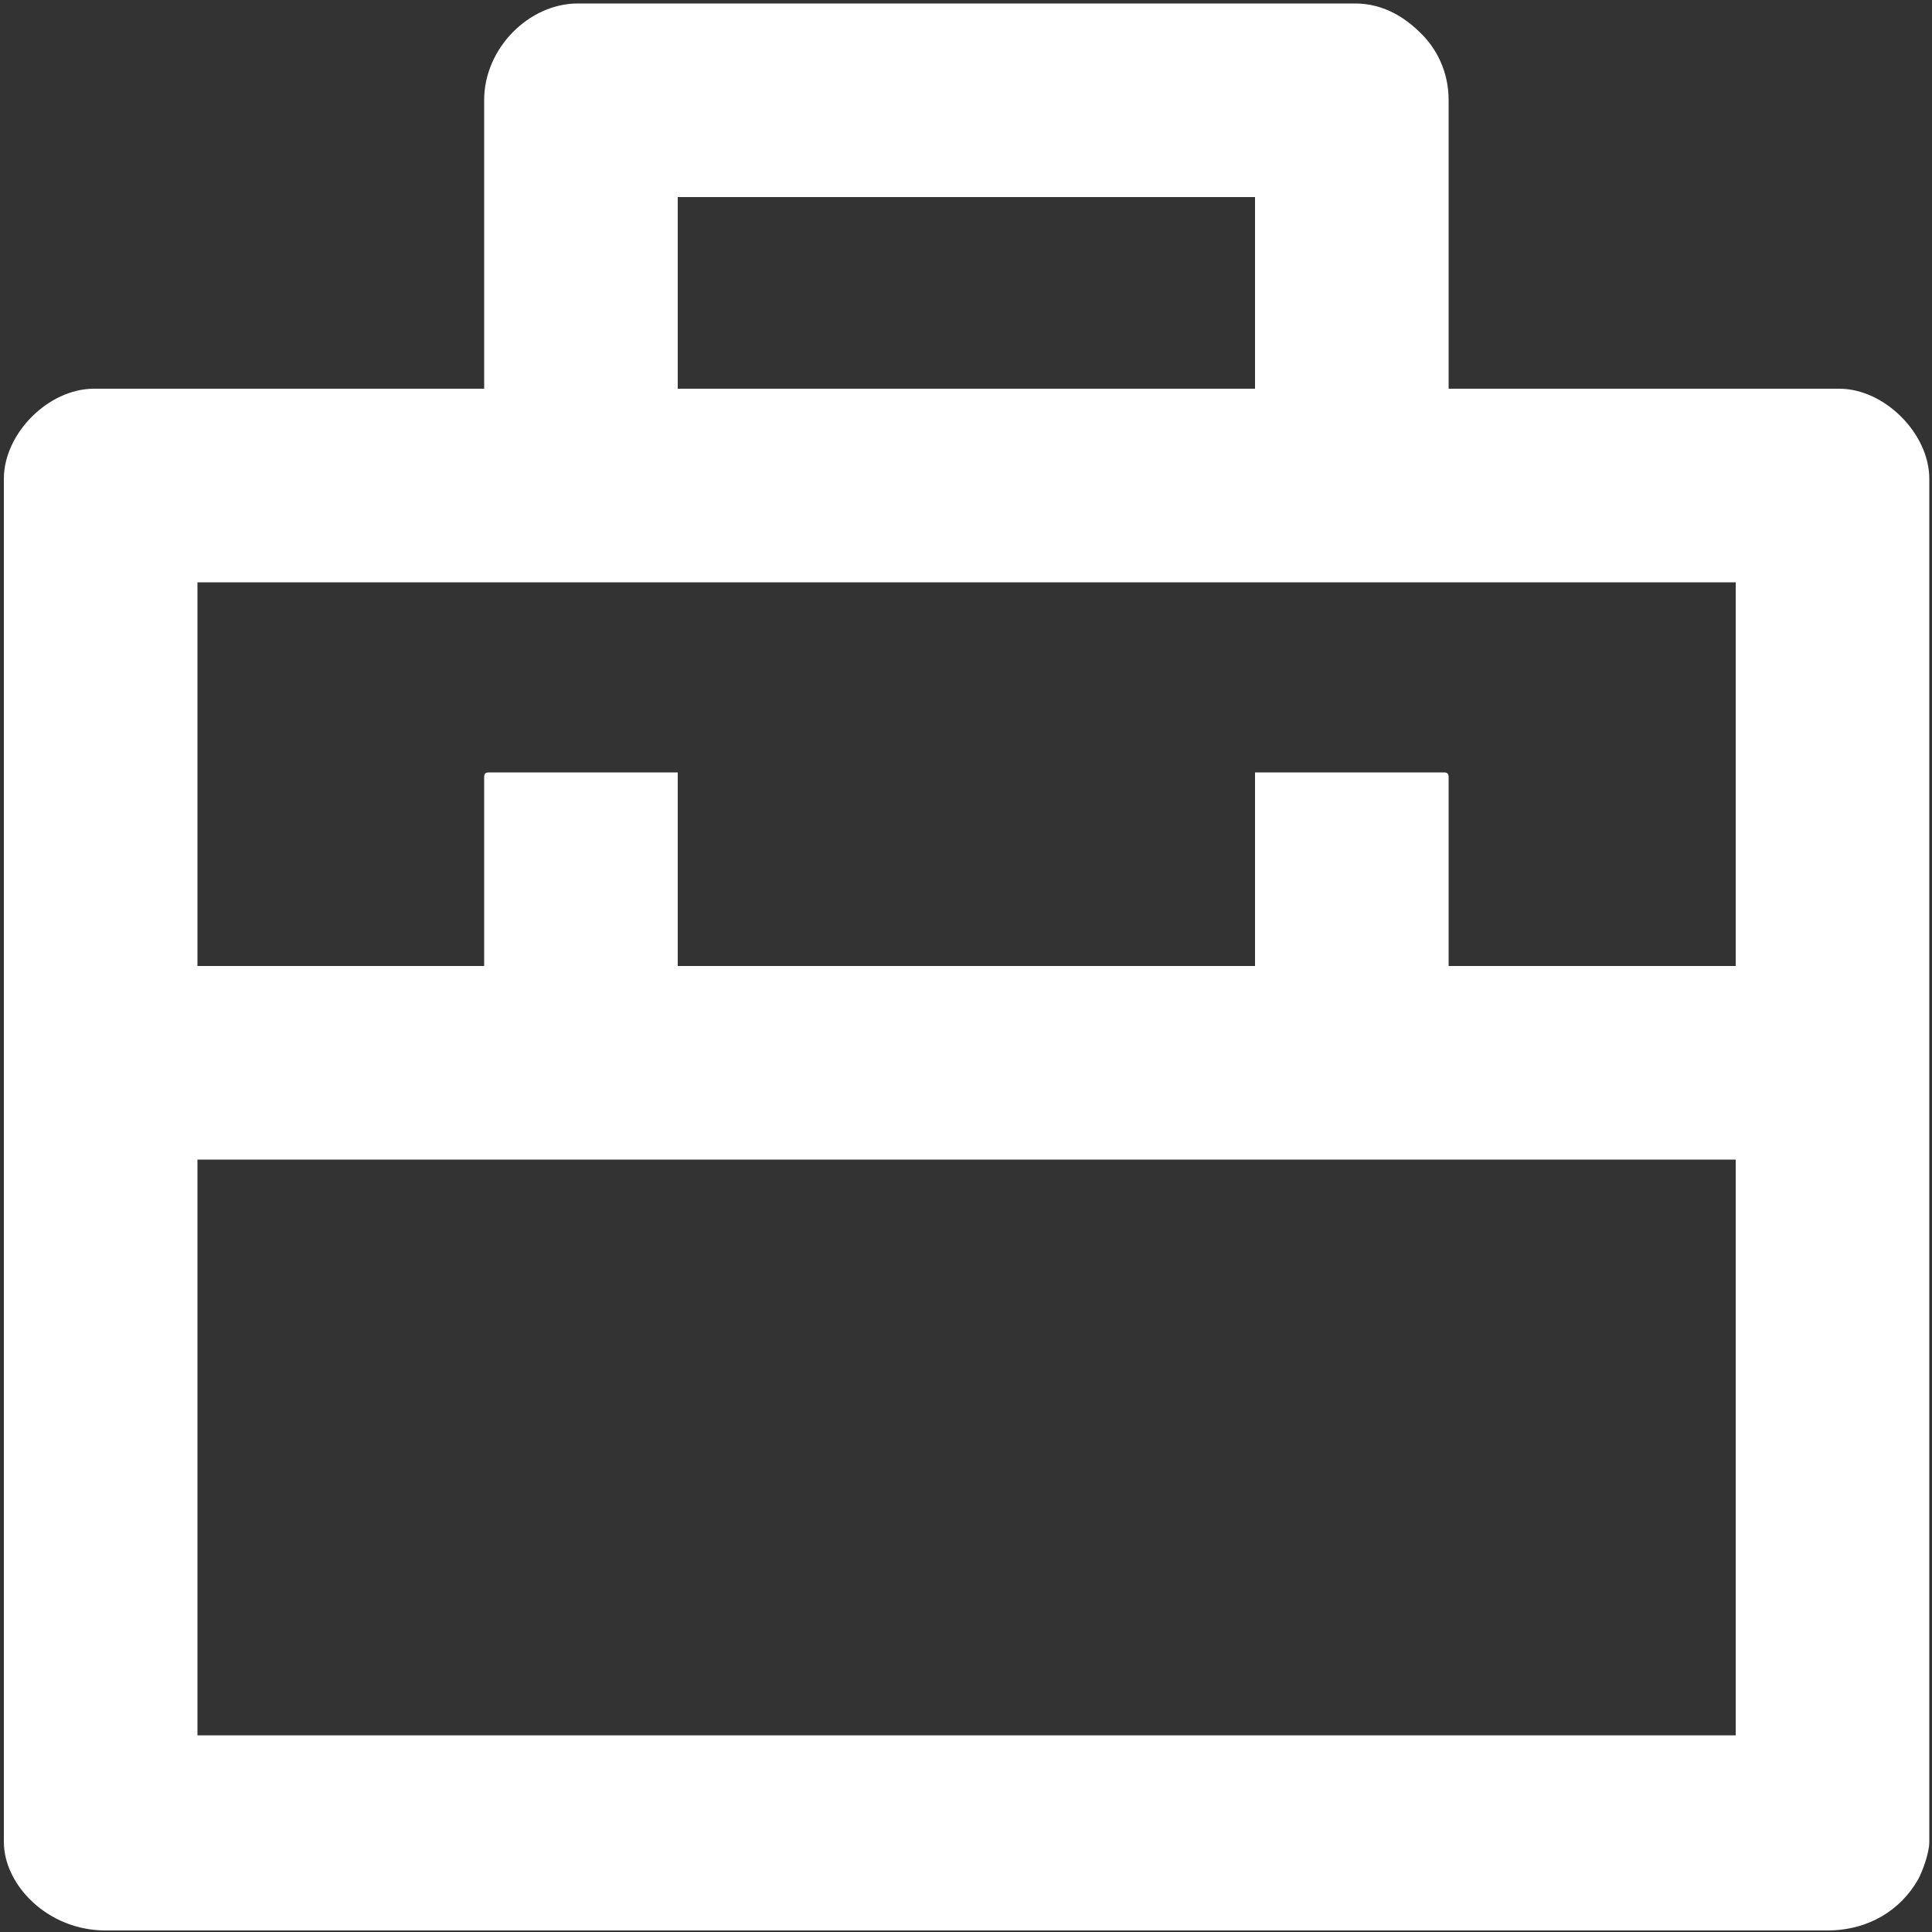
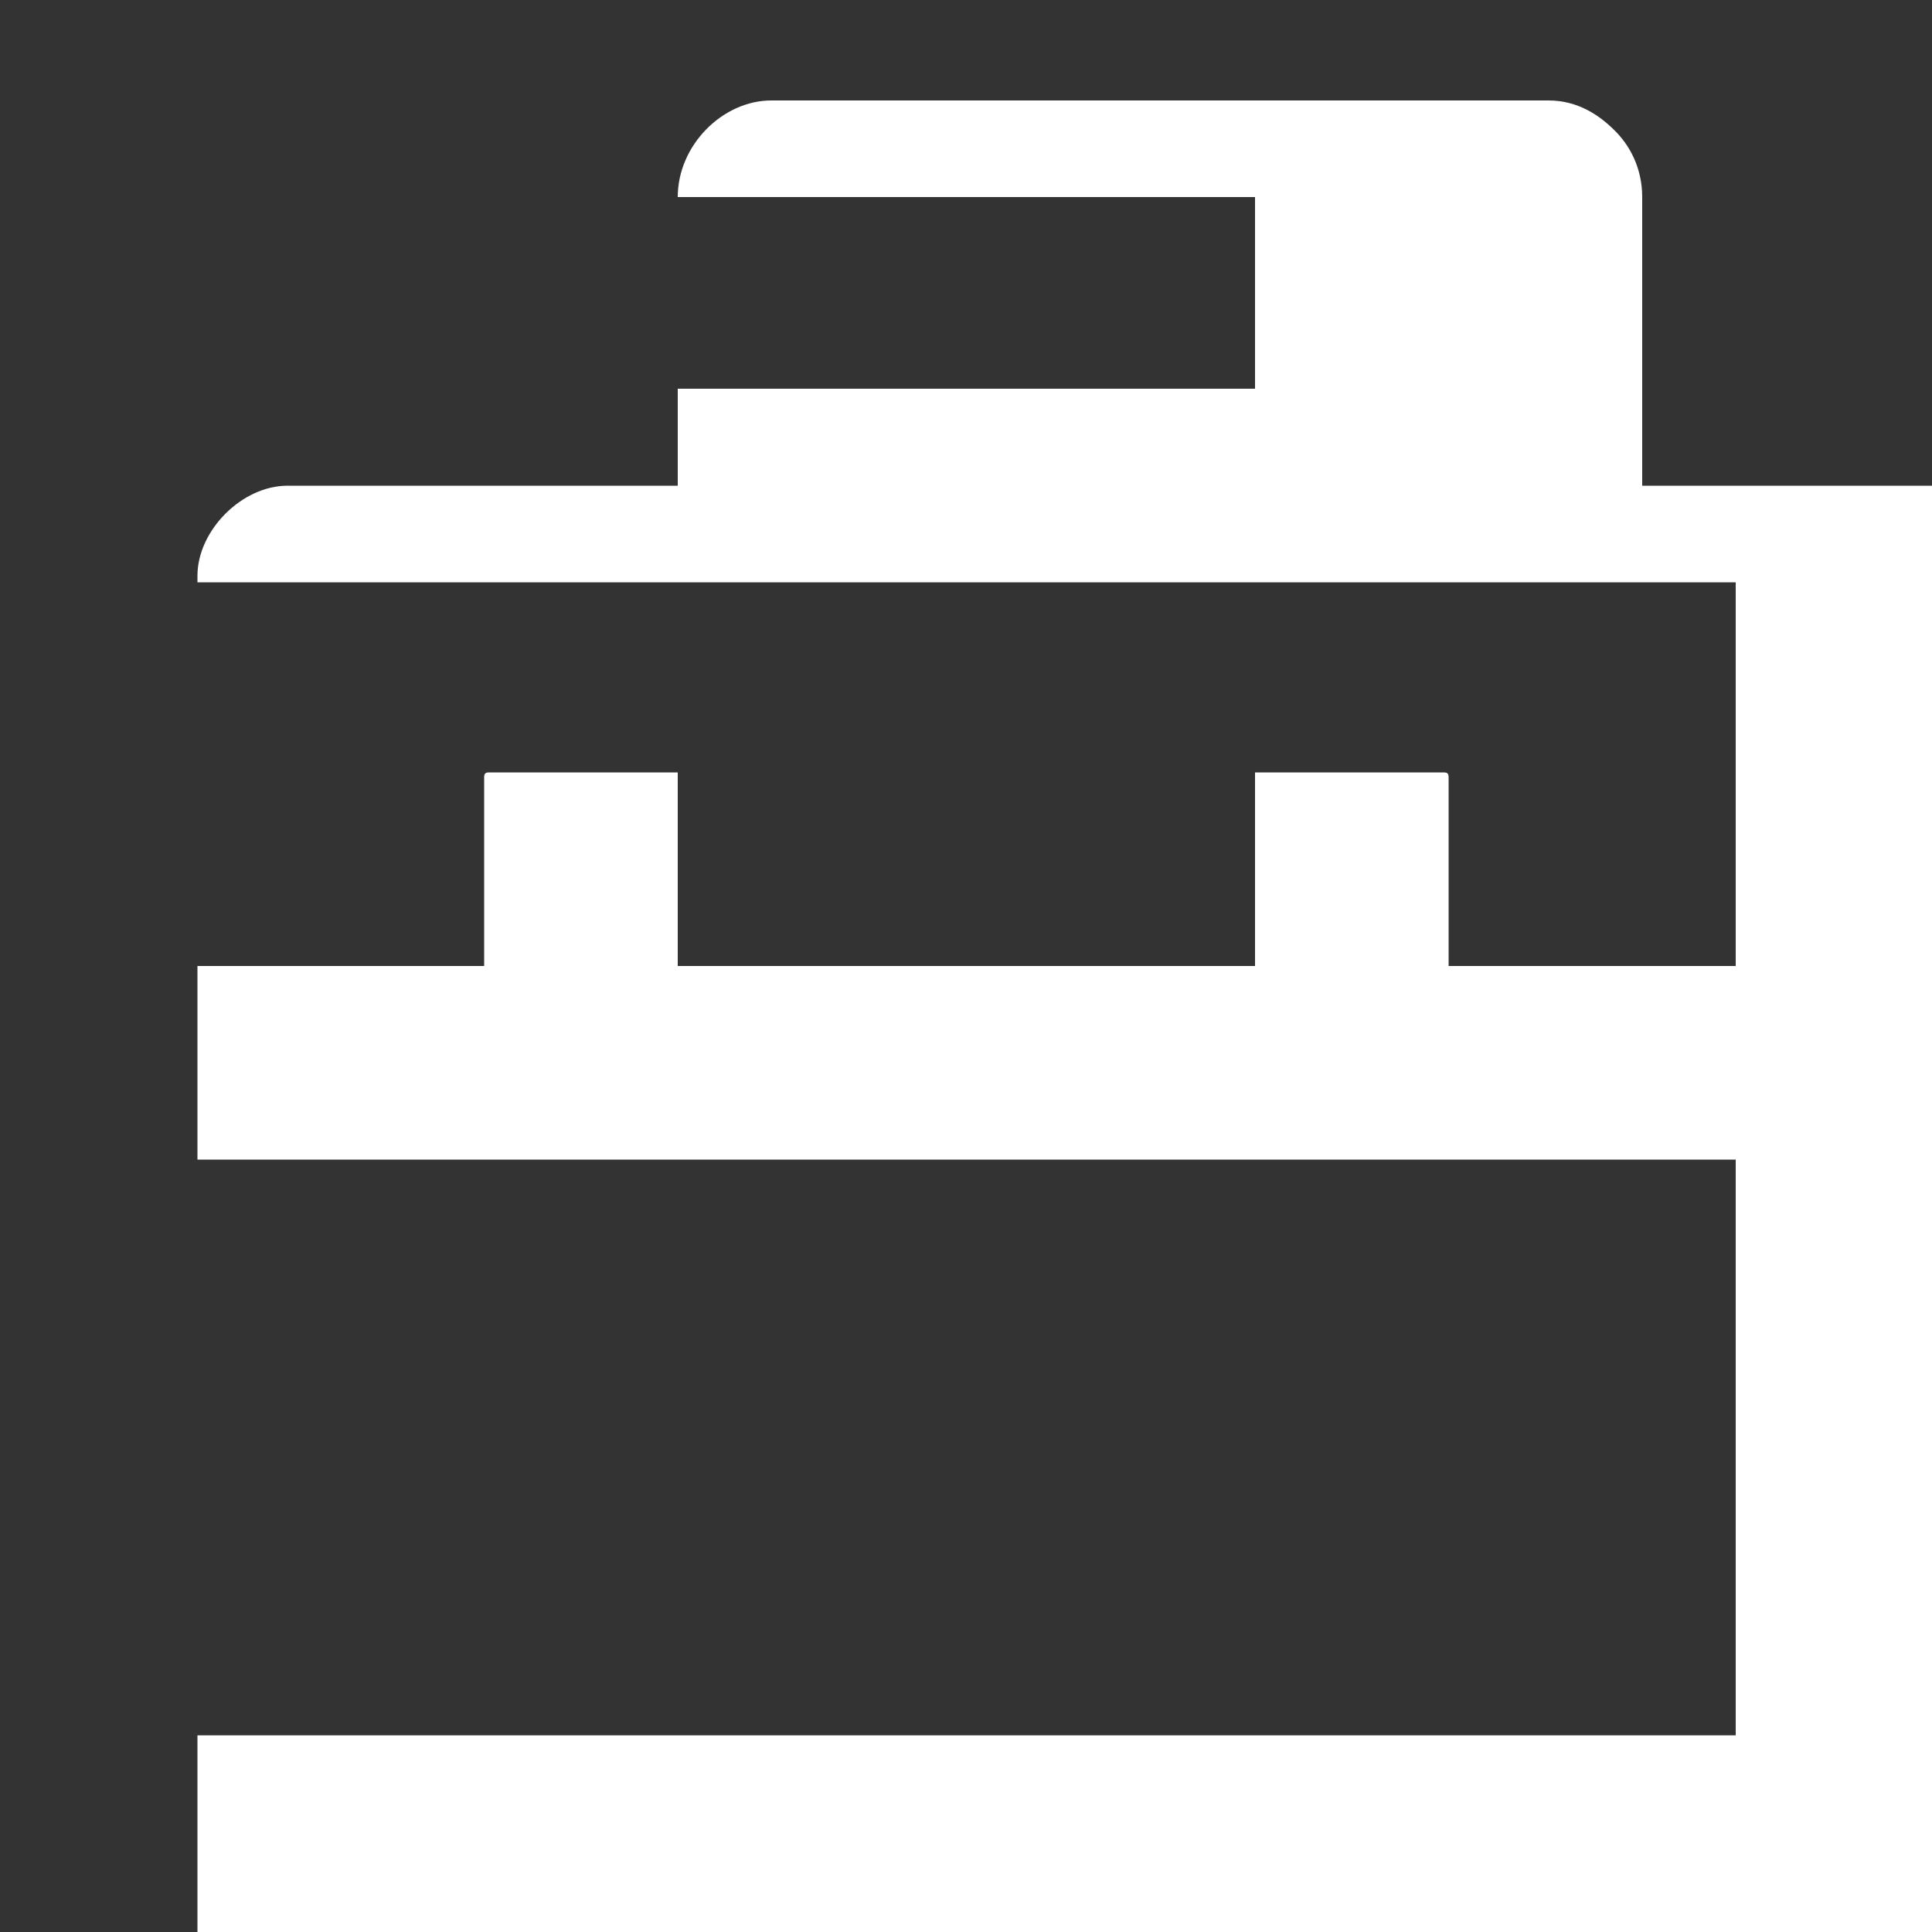
<svg xmlns="http://www.w3.org/2000/svg" xml:space="preserve" width="50px" height="50px" version="1.1" style="shape-rendering:geometricPrecision; text-rendering:geometricPrecision; image-rendering:optimizeQuality; fill-rule:evenodd; clip-rule:evenodd" viewBox="0 0 50 50">
  <rect x="0" y="0" width="50" height="50" fill="#333333" stroke="none" />
  <defs>
    <style type="text/css">
   
    .fil0 {fill:#fff}
   
  </style>
  </defs>
  <g id="Слой_x0020_1">
-     <path class="fil0" d="M5.11 30.01l39.81 0 0 14.9 -39.81 0 0 -14.9zm7.42 -9.89l0 4.88 -7.42 0 0 -9.93 39.81 0 0 9.93 -7.43 0 0 -4.88c0,-0.1 -0.03,-0.13 -0.13,-0.13l-4.88 0 0 5.01 -14.94 0 0 -5.01 -4.88 0c-0.1,0 -0.13,0.03 -0.13,0.13zm5.01 -15.02l14.94 0 0 4.96 -14.94 0 0 -4.96zm-5.01 -2.51l0 7.47 -10.1 0c-1.18,0 -2.33,1.16 -2.33,2.33l0 35.28c0,1.11 1.13,2.29 2.63,2.29l44.56 0c1.07,0 1.9,-0.53 2.35,-1.32 0.11,-0.2 0.29,-0.68 0.29,-0.97l0 -35.28c0,-1.17 -1.16,-2.33 -2.33,-2.33l-10.11 0 0 -7.47c0,-0.76 -0.33,-1.35 -0.72,-1.73 -0.39,-0.39 -0.95,-0.77 -1.7,-0.77l-20.12 0c-1.25,0 -2.42,1.15 -2.42,2.5z" />
+     <path class="fil0" d="M5.11 30.01l39.81 0 0 14.9 -39.81 0 0 -14.9zm7.42 -9.89l0 4.88 -7.42 0 0 -9.93 39.81 0 0 9.93 -7.43 0 0 -4.88c0,-0.1 -0.03,-0.13 -0.13,-0.13l-4.88 0 0 5.01 -14.94 0 0 -5.01 -4.88 0c-0.1,0 -0.13,0.03 -0.13,0.13zm5.01 -15.02l14.94 0 0 4.96 -14.94 0 0 -4.96zl0 7.47 -10.1 0c-1.18,0 -2.33,1.16 -2.33,2.33l0 35.28c0,1.11 1.13,2.29 2.63,2.29l44.56 0c1.07,0 1.9,-0.53 2.35,-1.32 0.11,-0.2 0.29,-0.68 0.29,-0.97l0 -35.28c0,-1.17 -1.16,-2.33 -2.33,-2.33l-10.11 0 0 -7.47c0,-0.76 -0.33,-1.35 -0.72,-1.73 -0.39,-0.39 -0.95,-0.77 -1.7,-0.77l-20.12 0c-1.25,0 -2.42,1.15 -2.42,2.5z" />
  </g>
</svg>